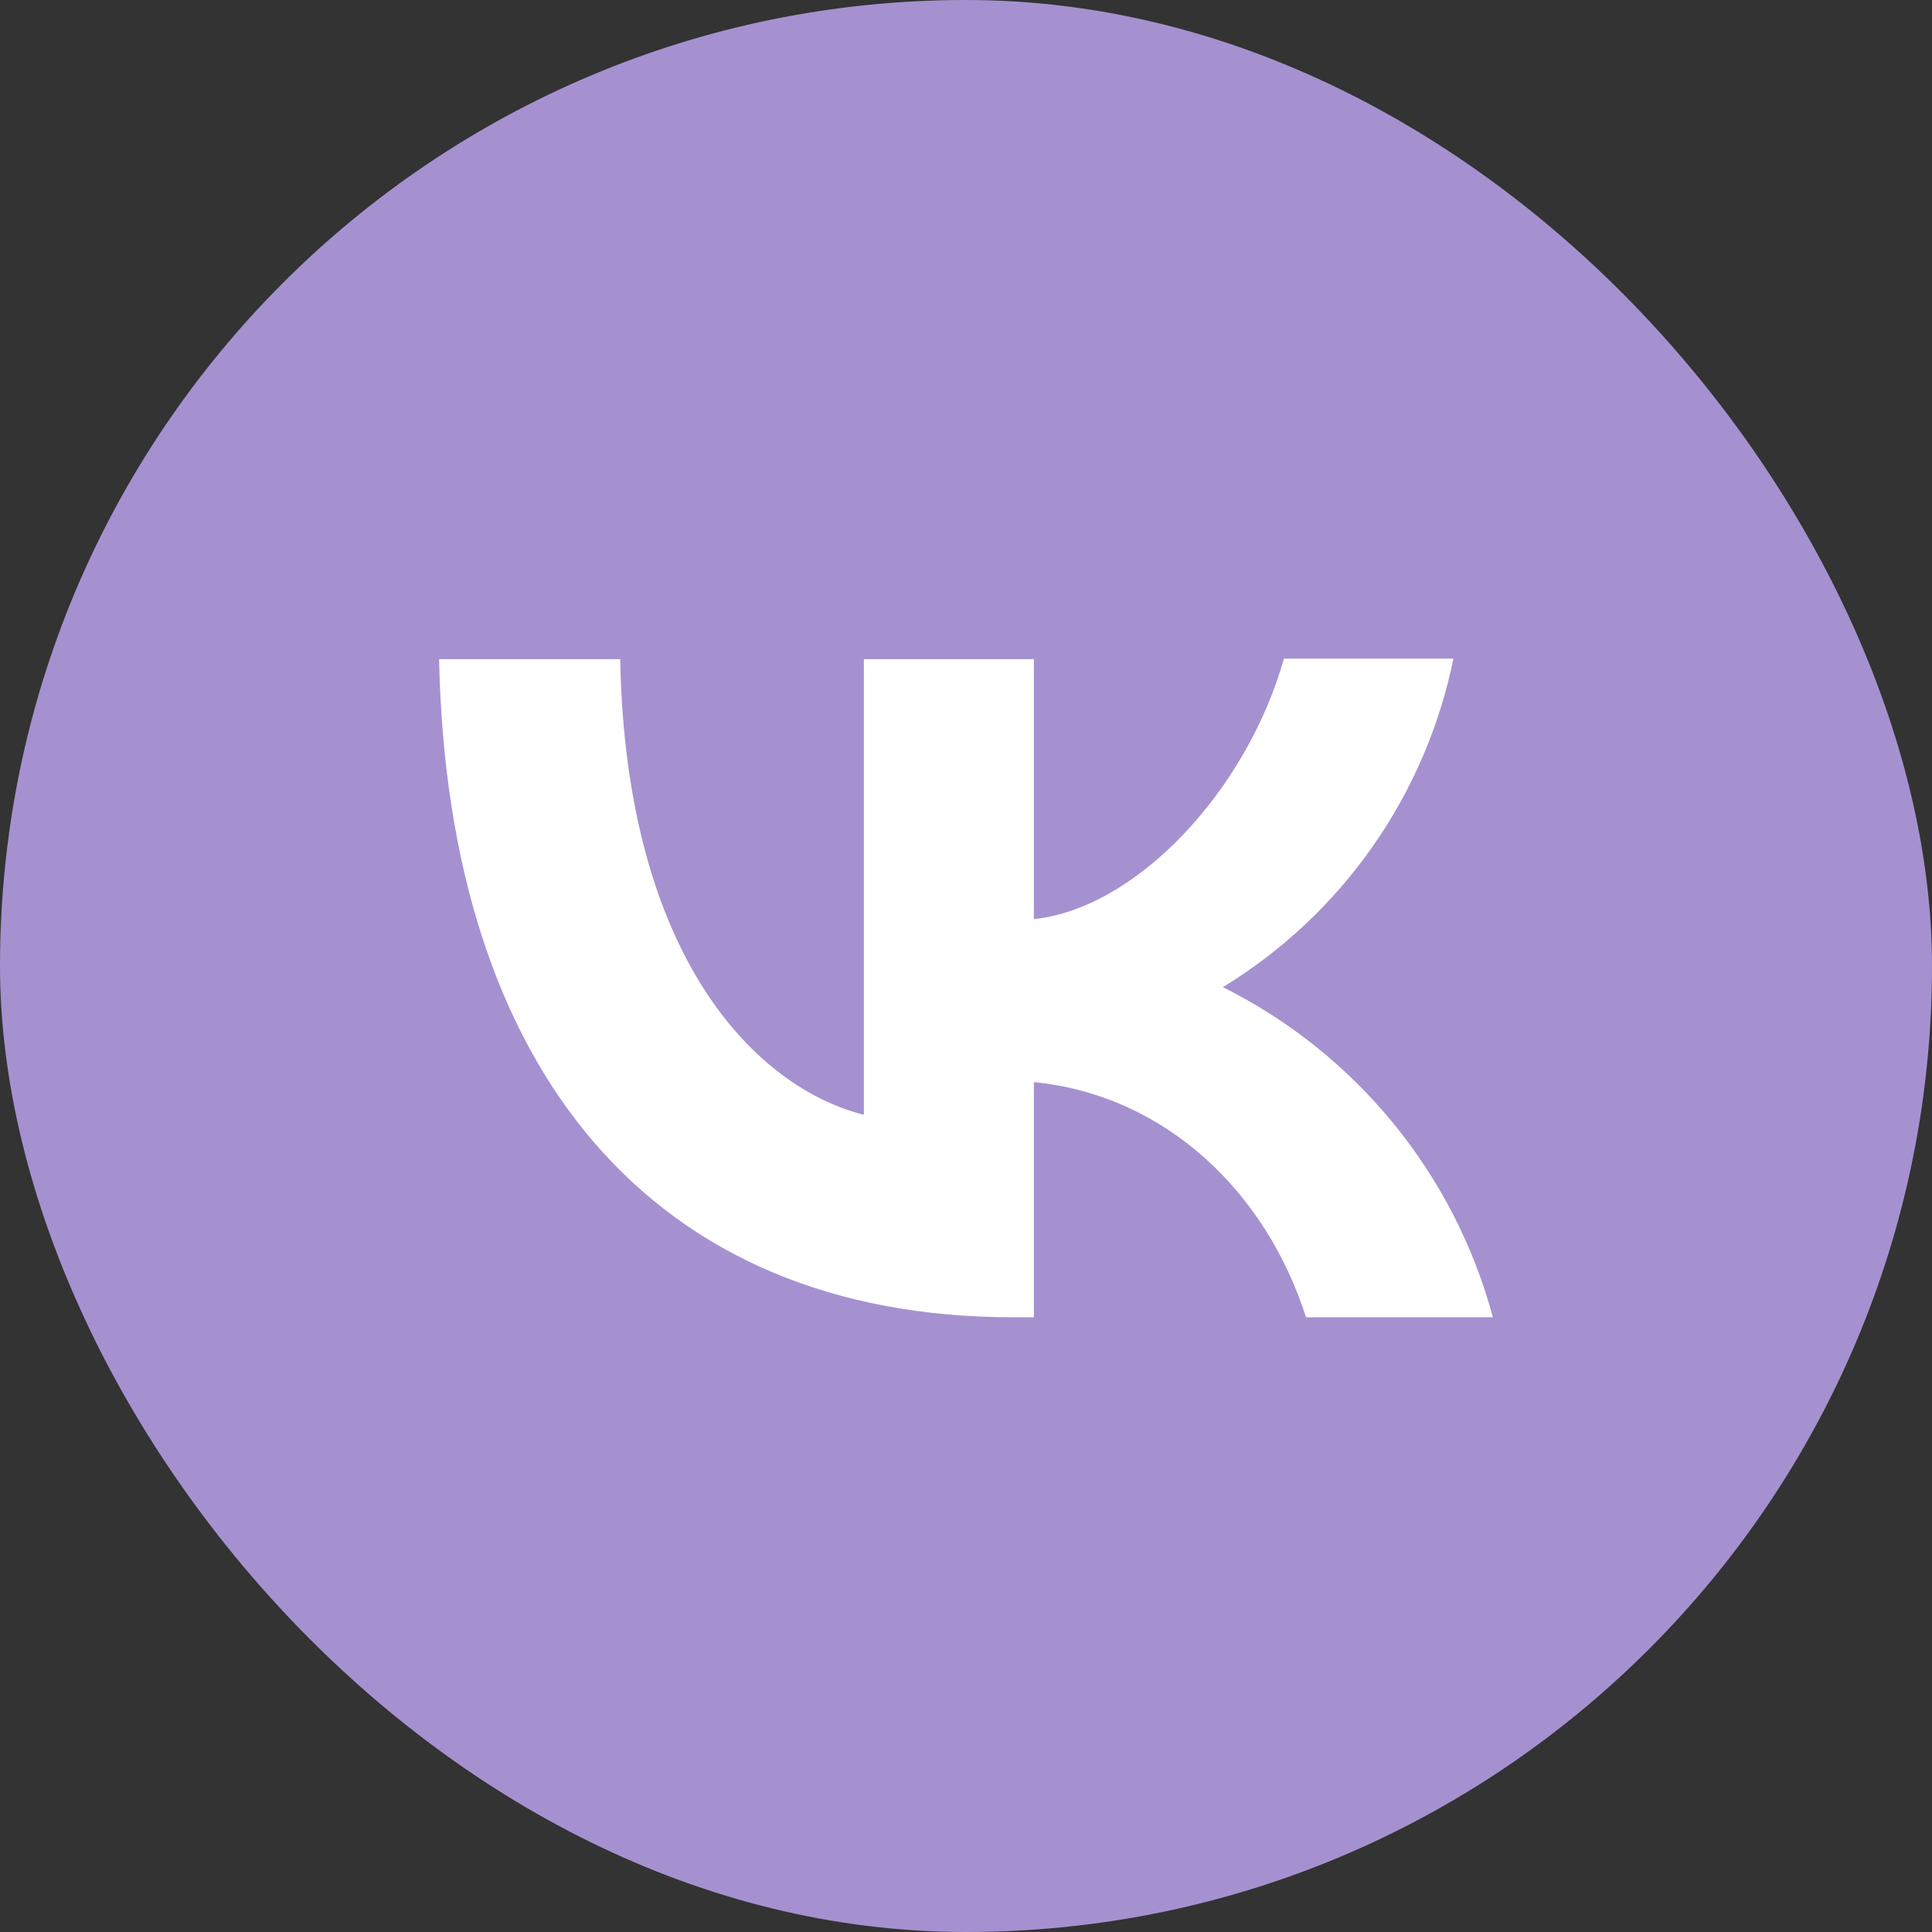
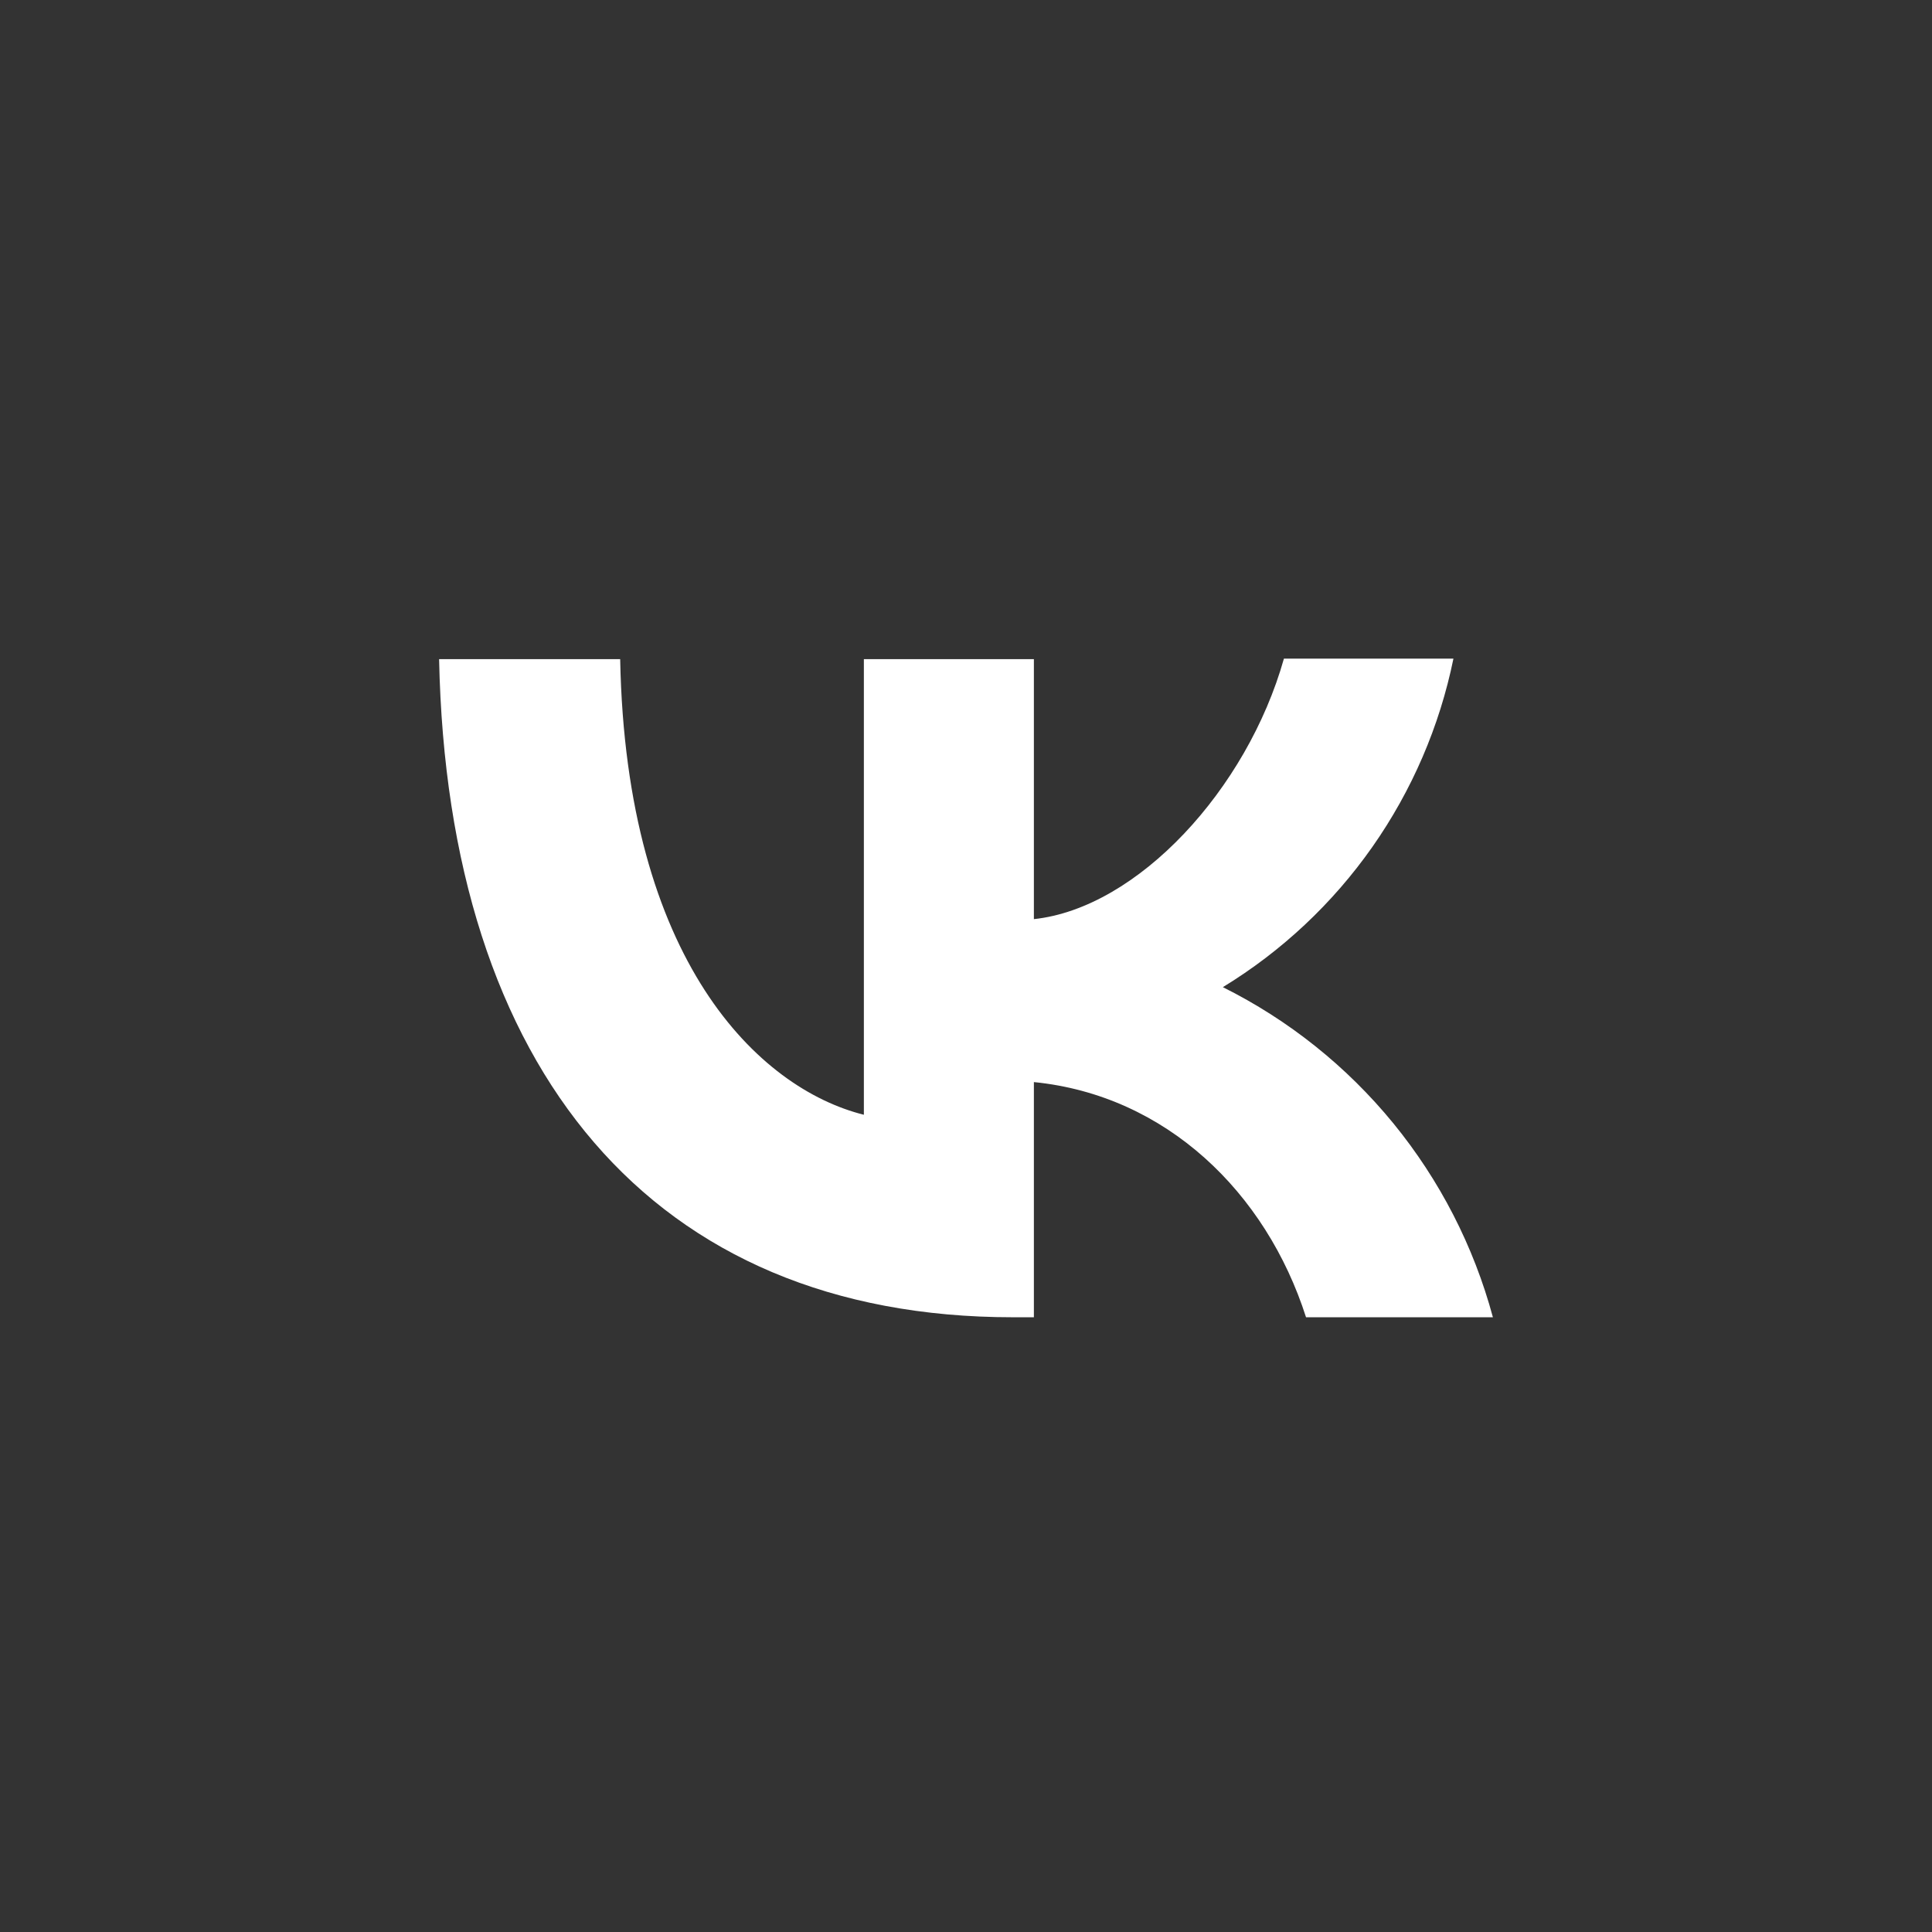
<svg xmlns="http://www.w3.org/2000/svg" width="58" height="58" viewBox="0 0 58 58" fill="none">
  <rect x="0" y="0" width="58" height="58" fill="#333333" stroke="none" />
-   <rect width="58" height="58" rx="29" fill="#A591D0" />
  <path d="M13.182 19.788H18.618C18.791 28.844 22.774 32.675 25.934 33.466V19.788H31.038V27.593C34.151 27.261 37.438 23.699 38.544 19.773H43.633C43.218 21.805 42.389 23.73 41.198 25.427C40.007 27.123 38.48 28.556 36.711 29.635C38.685 30.619 40.428 32.011 41.826 33.719C43.223 35.428 44.243 37.413 44.818 39.545H39.208C38.007 35.794 35.005 32.881 31.038 32.485V39.545H30.406C19.597 39.545 13.434 32.137 13.182 19.788Z" fill="white" />
</svg>